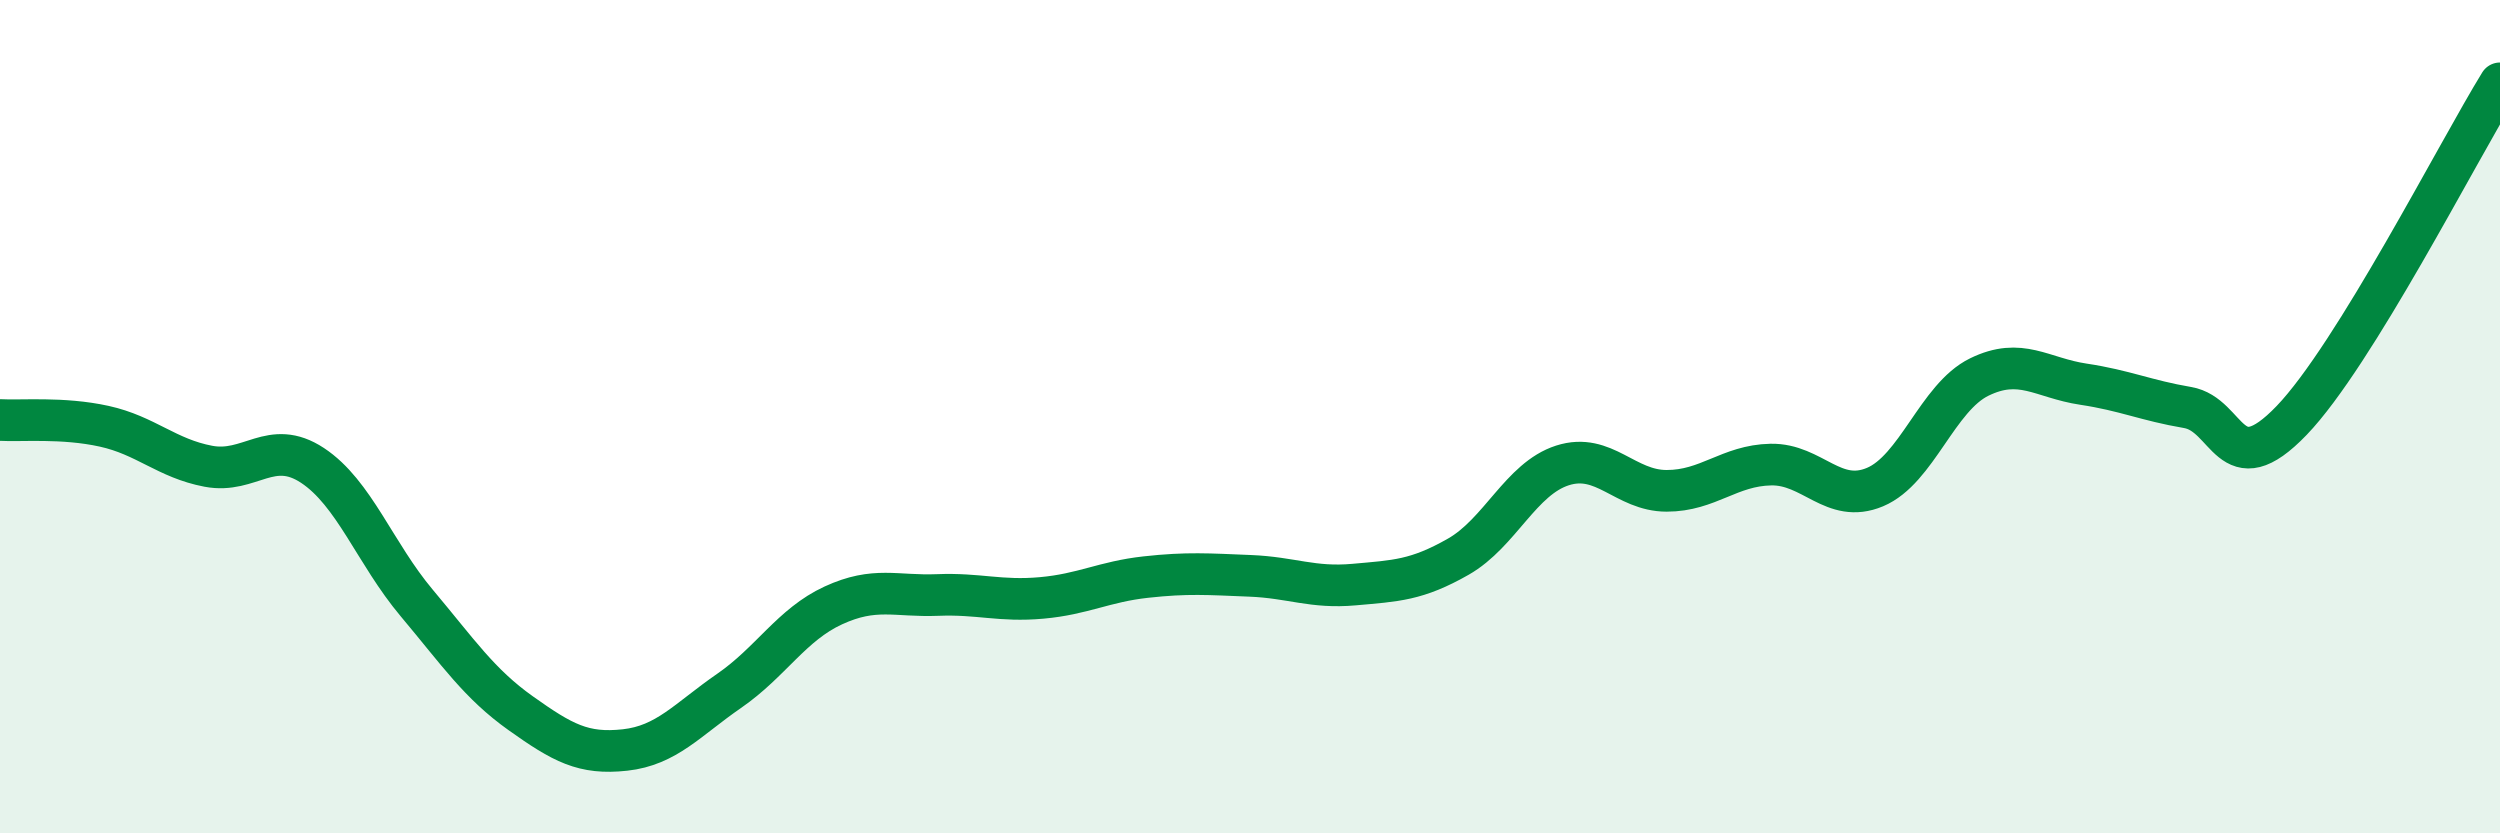
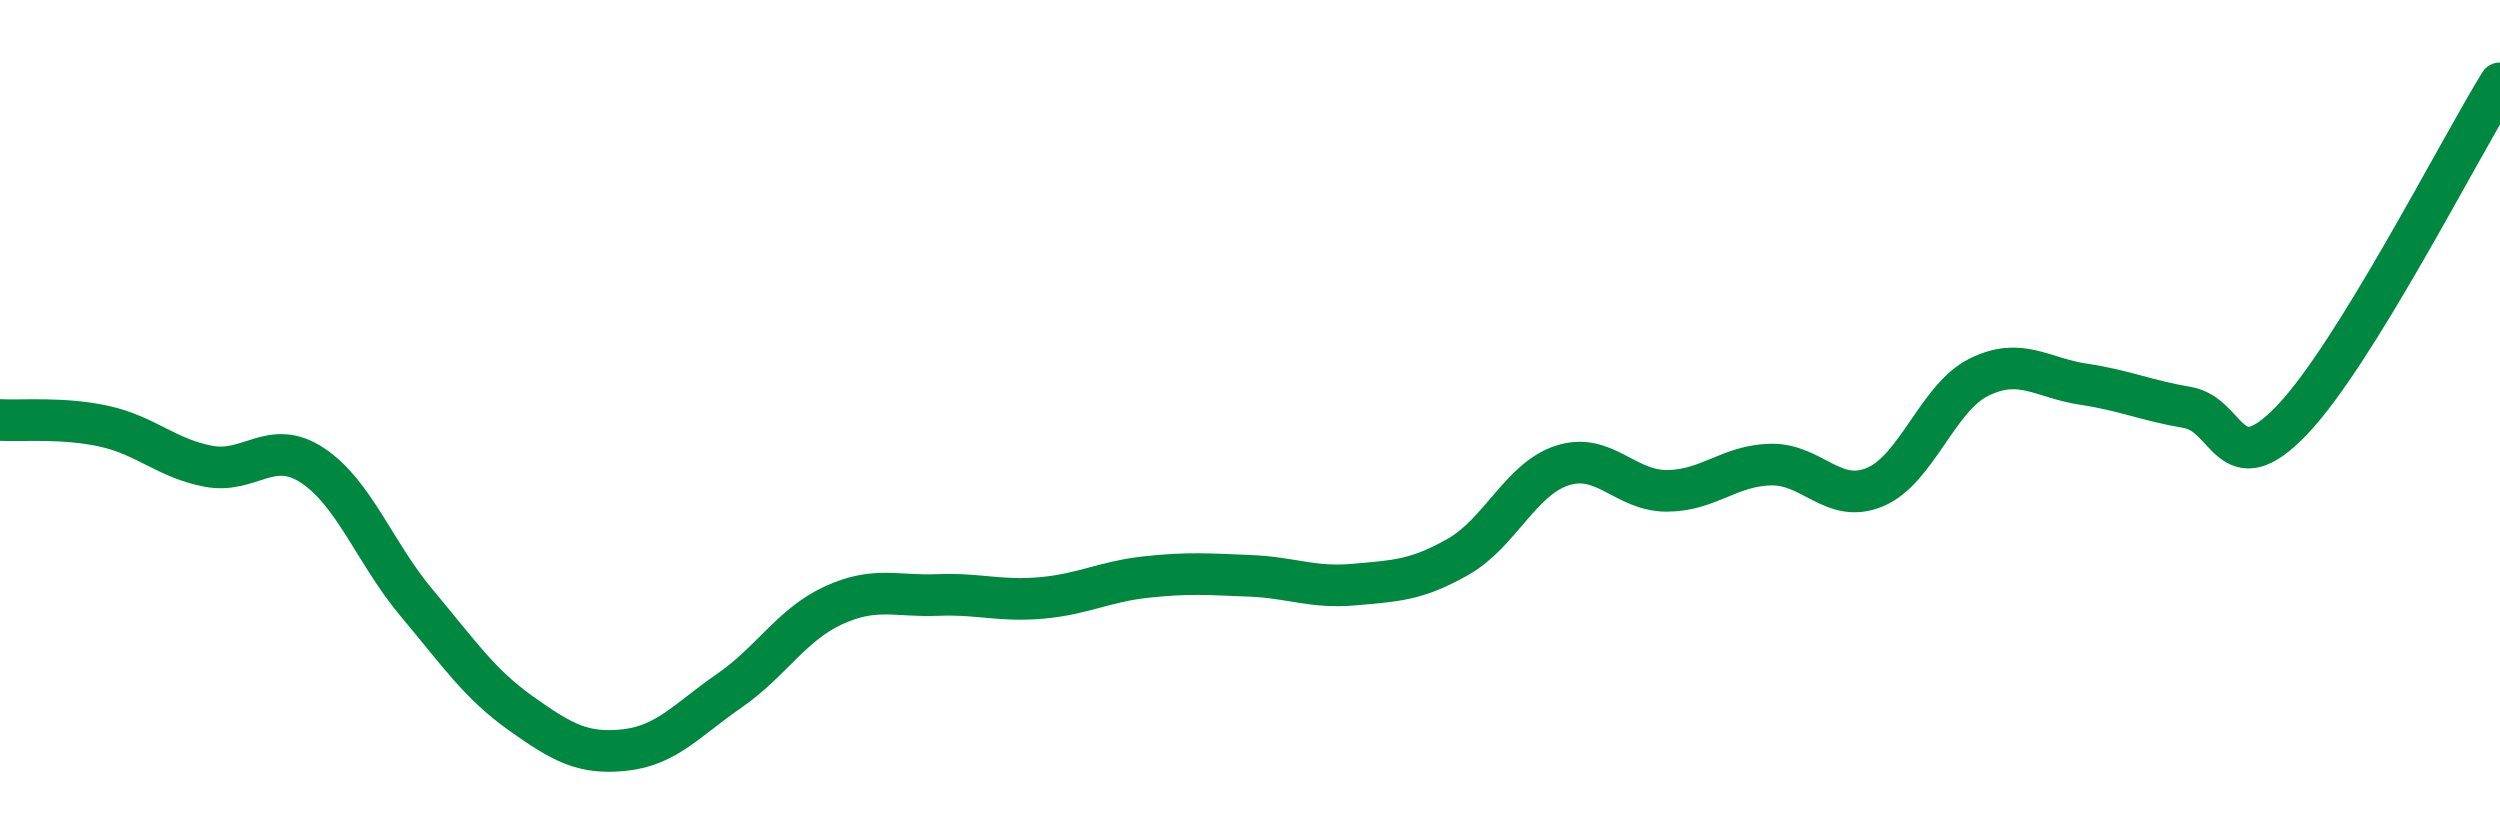
<svg xmlns="http://www.w3.org/2000/svg" width="60" height="20" viewBox="0 0 60 20">
-   <path d="M 0,10.08 C 0.5,10.11 1.5,10.01 2.5,10.23 C 3.5,10.45 4,11 5,11.19 C 6,11.38 6.5,10.51 7.5,11.17 C 8.5,11.83 9,13.28 10,14.47 C 11,15.66 11.5,16.41 12.5,17.12 C 13.5,17.83 14,18.11 15,18 C 16,17.89 16.5,17.27 17.5,16.58 C 18.5,15.89 19,14.99 20,14.53 C 21,14.07 21.5,14.32 22.5,14.28 C 23.5,14.24 24,14.44 25,14.35 C 26,14.26 26.5,13.96 27.5,13.85 C 28.5,13.74 29,13.78 30,13.82 C 31,13.86 31.5,14.12 32.5,14.03 C 33.5,13.94 34,13.93 35,13.36 C 36,12.79 36.5,11.49 37.5,11.17 C 38.5,10.85 39,11.78 40,11.78 C 41,11.78 41.5,11.17 42.5,11.15 C 43.5,11.13 44,12.11 45,11.69 C 46,11.27 46.5,9.54 47.5,9.05 C 48.5,8.56 49,9.07 50,9.22 C 51,9.37 51.5,9.61 52.5,9.78 C 53.5,9.95 53.5,11.65 55,10.09 C 56.5,8.53 59,3.62 60,2L60 20L0 20Z" fill="#008740" opacity="0.1" stroke-linecap="round" stroke-linejoin="round" />
  <path d="M 0,10.08 C 0.5,10.11 1.5,10.01 2.5,10.23 C 3.5,10.45 4,11 5,11.19 C 6,11.38 6.5,10.51 7.5,11.17 C 8.5,11.83 9,13.28 10,14.47 C 11,15.66 11.5,16.41 12.5,17.12 C 13.5,17.83 14,18.11 15,18 C 16,17.89 16.5,17.27 17.5,16.58 C 18.5,15.89 19,14.99 20,14.53 C 21,14.07 21.5,14.32 22.5,14.28 C 23.5,14.24 24,14.44 25,14.35 C 26,14.26 26.5,13.96 27.5,13.85 C 28.5,13.74 29,13.78 30,13.82 C 31,13.86 31.5,14.12 32.5,14.03 C 33.5,13.94 34,13.93 35,13.36 C 36,12.79 36.5,11.49 37.5,11.17 C 38.5,10.85 39,11.78 40,11.78 C 41,11.78 41.5,11.17 42.5,11.15 C 43.5,11.13 44,12.11 45,11.69 C 46,11.27 46.5,9.54 47.5,9.05 C 48.5,8.56 49,9.07 50,9.22 C 51,9.37 51.5,9.61 52.5,9.78 C 53.5,9.95 53.5,11.65 55,10.09 C 56.5,8.53 59,3.62 60,2" stroke="#008740" stroke-width="1" fill="none" stroke-linecap="round" stroke-linejoin="round" />
</svg>